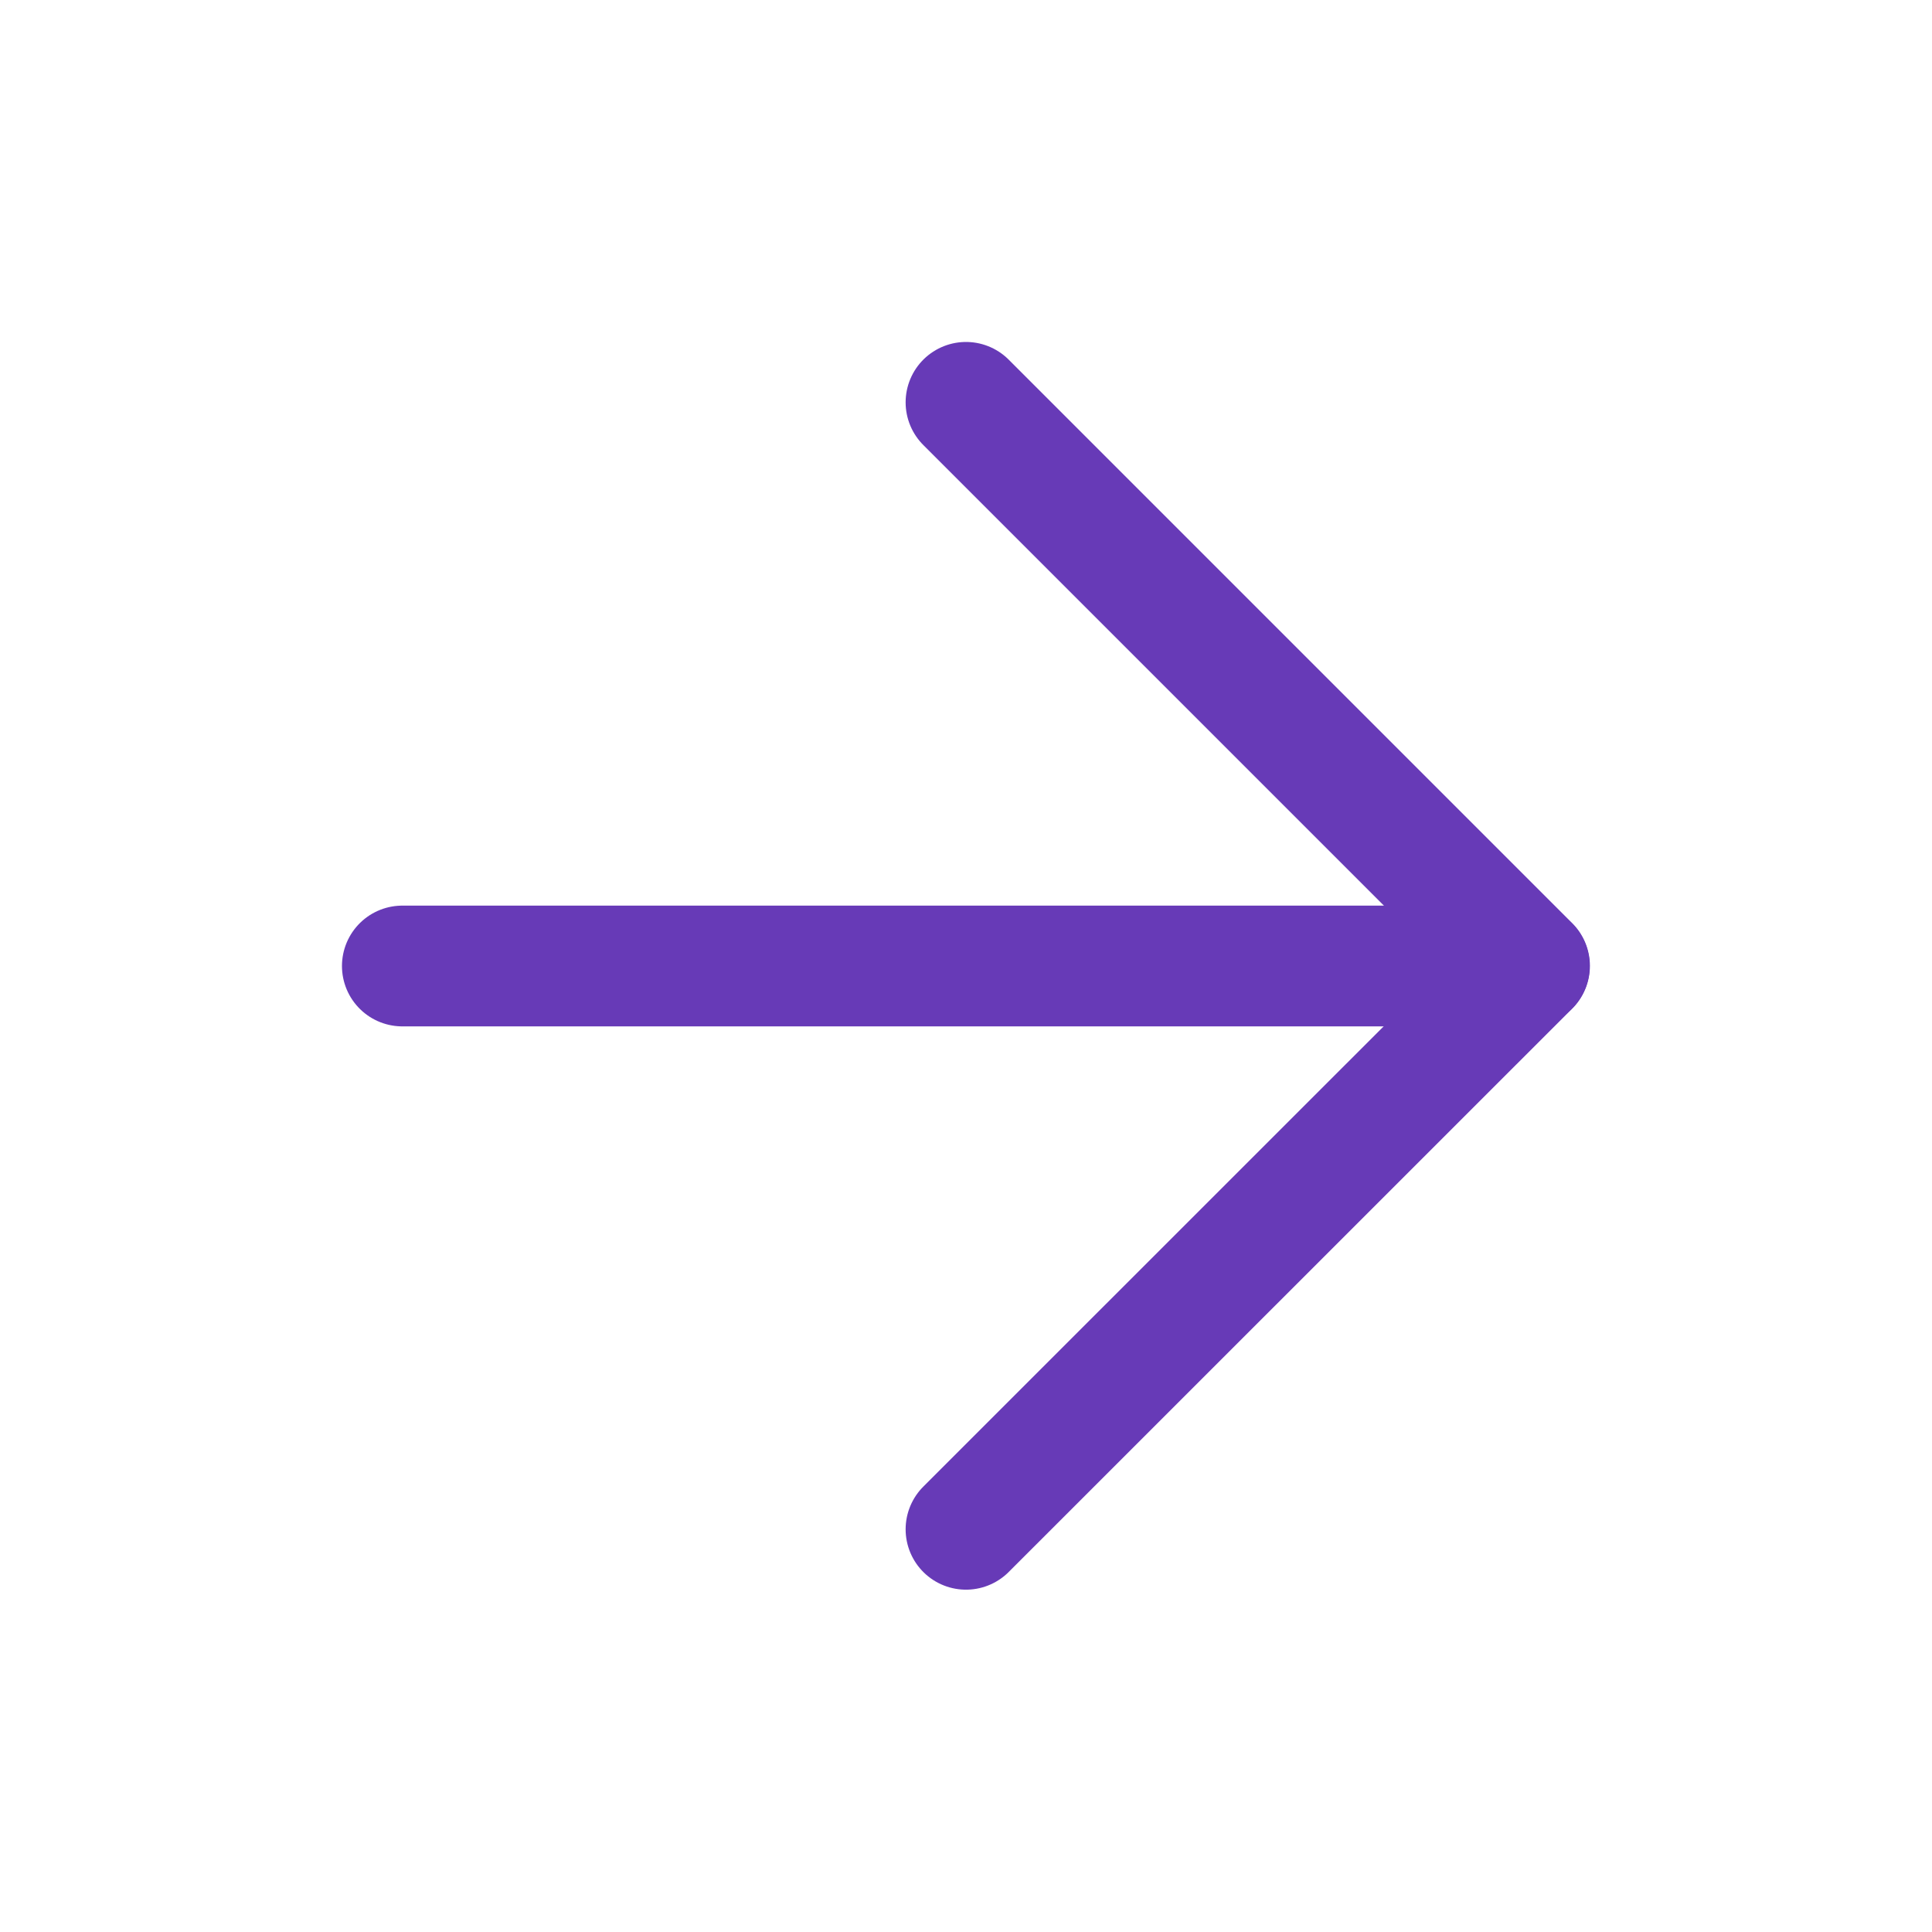
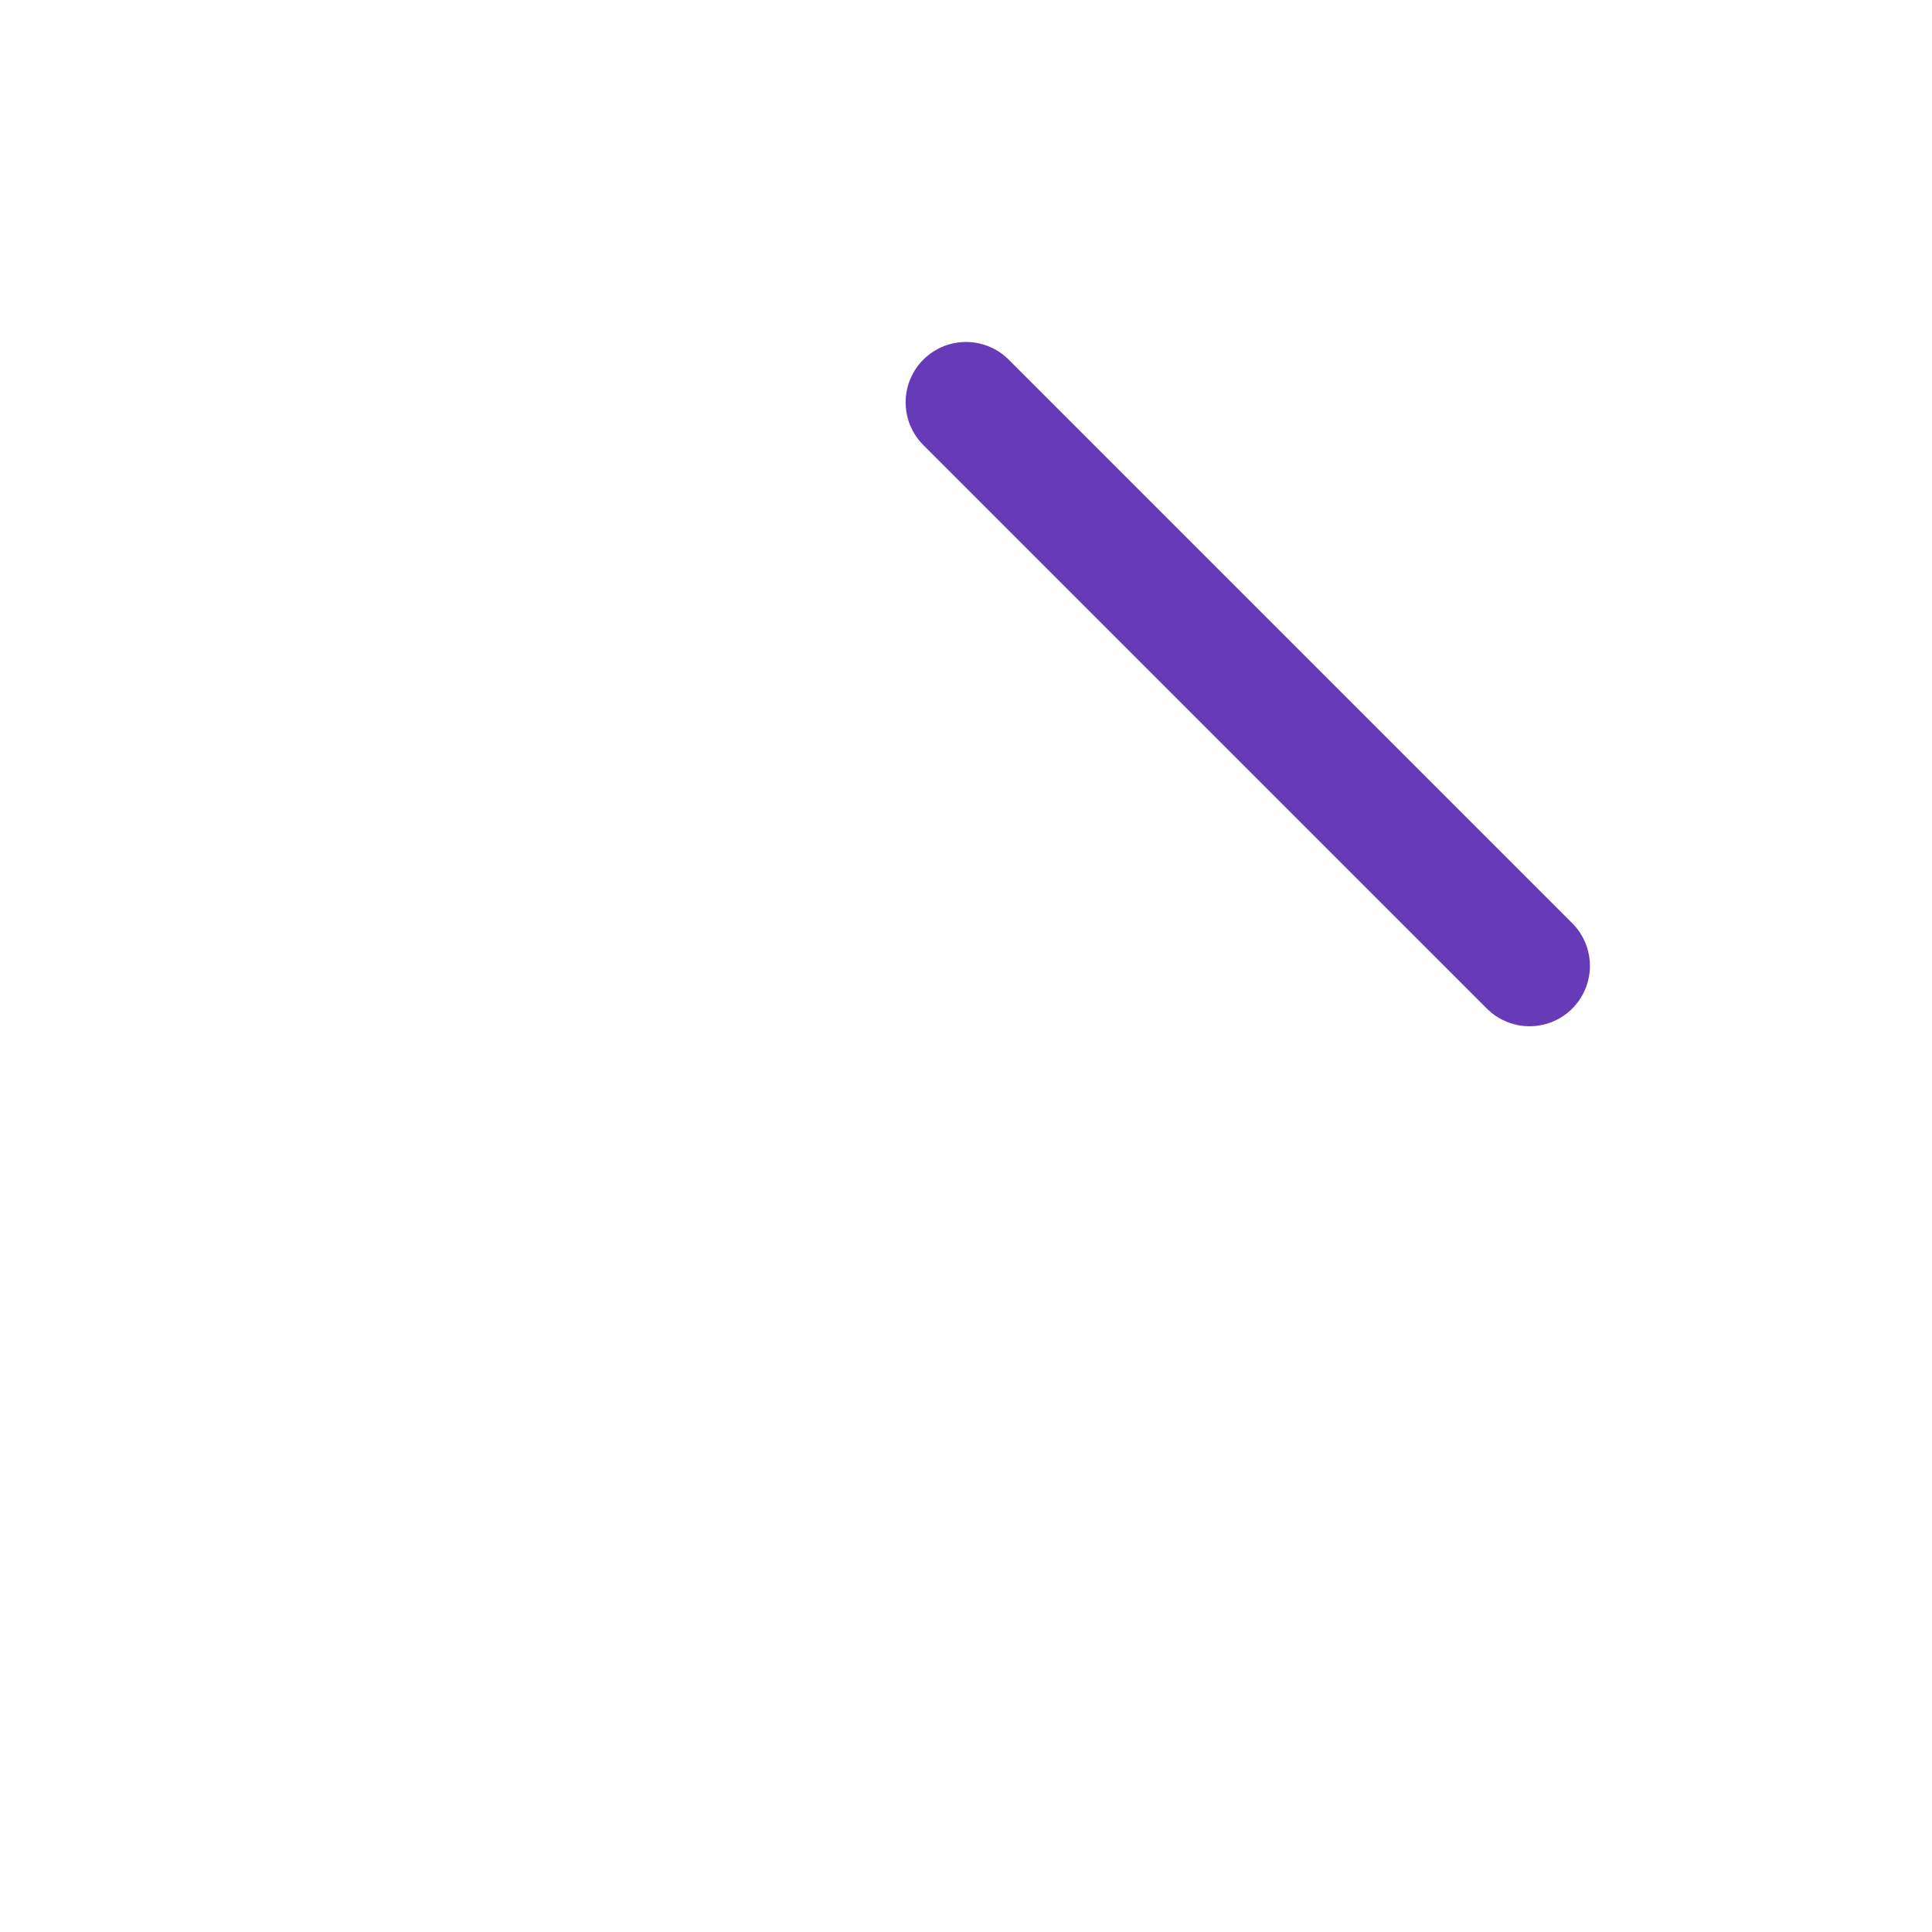
<svg xmlns="http://www.w3.org/2000/svg" width="16" height="16" viewBox="0 0 16 16" fill="none">
-   <path d="M3.332 8H12.665" stroke="#673AB7" stroke-linecap="round" stroke-linejoin="round" />
-   <path d="M8 3.332L12.667 7.999L8 12.665" stroke="#673AB7" stroke-linecap="round" stroke-linejoin="round" />
+   <path d="M8 3.332L12.667 7.999" stroke="#673AB7" stroke-linecap="round" stroke-linejoin="round" />
</svg>